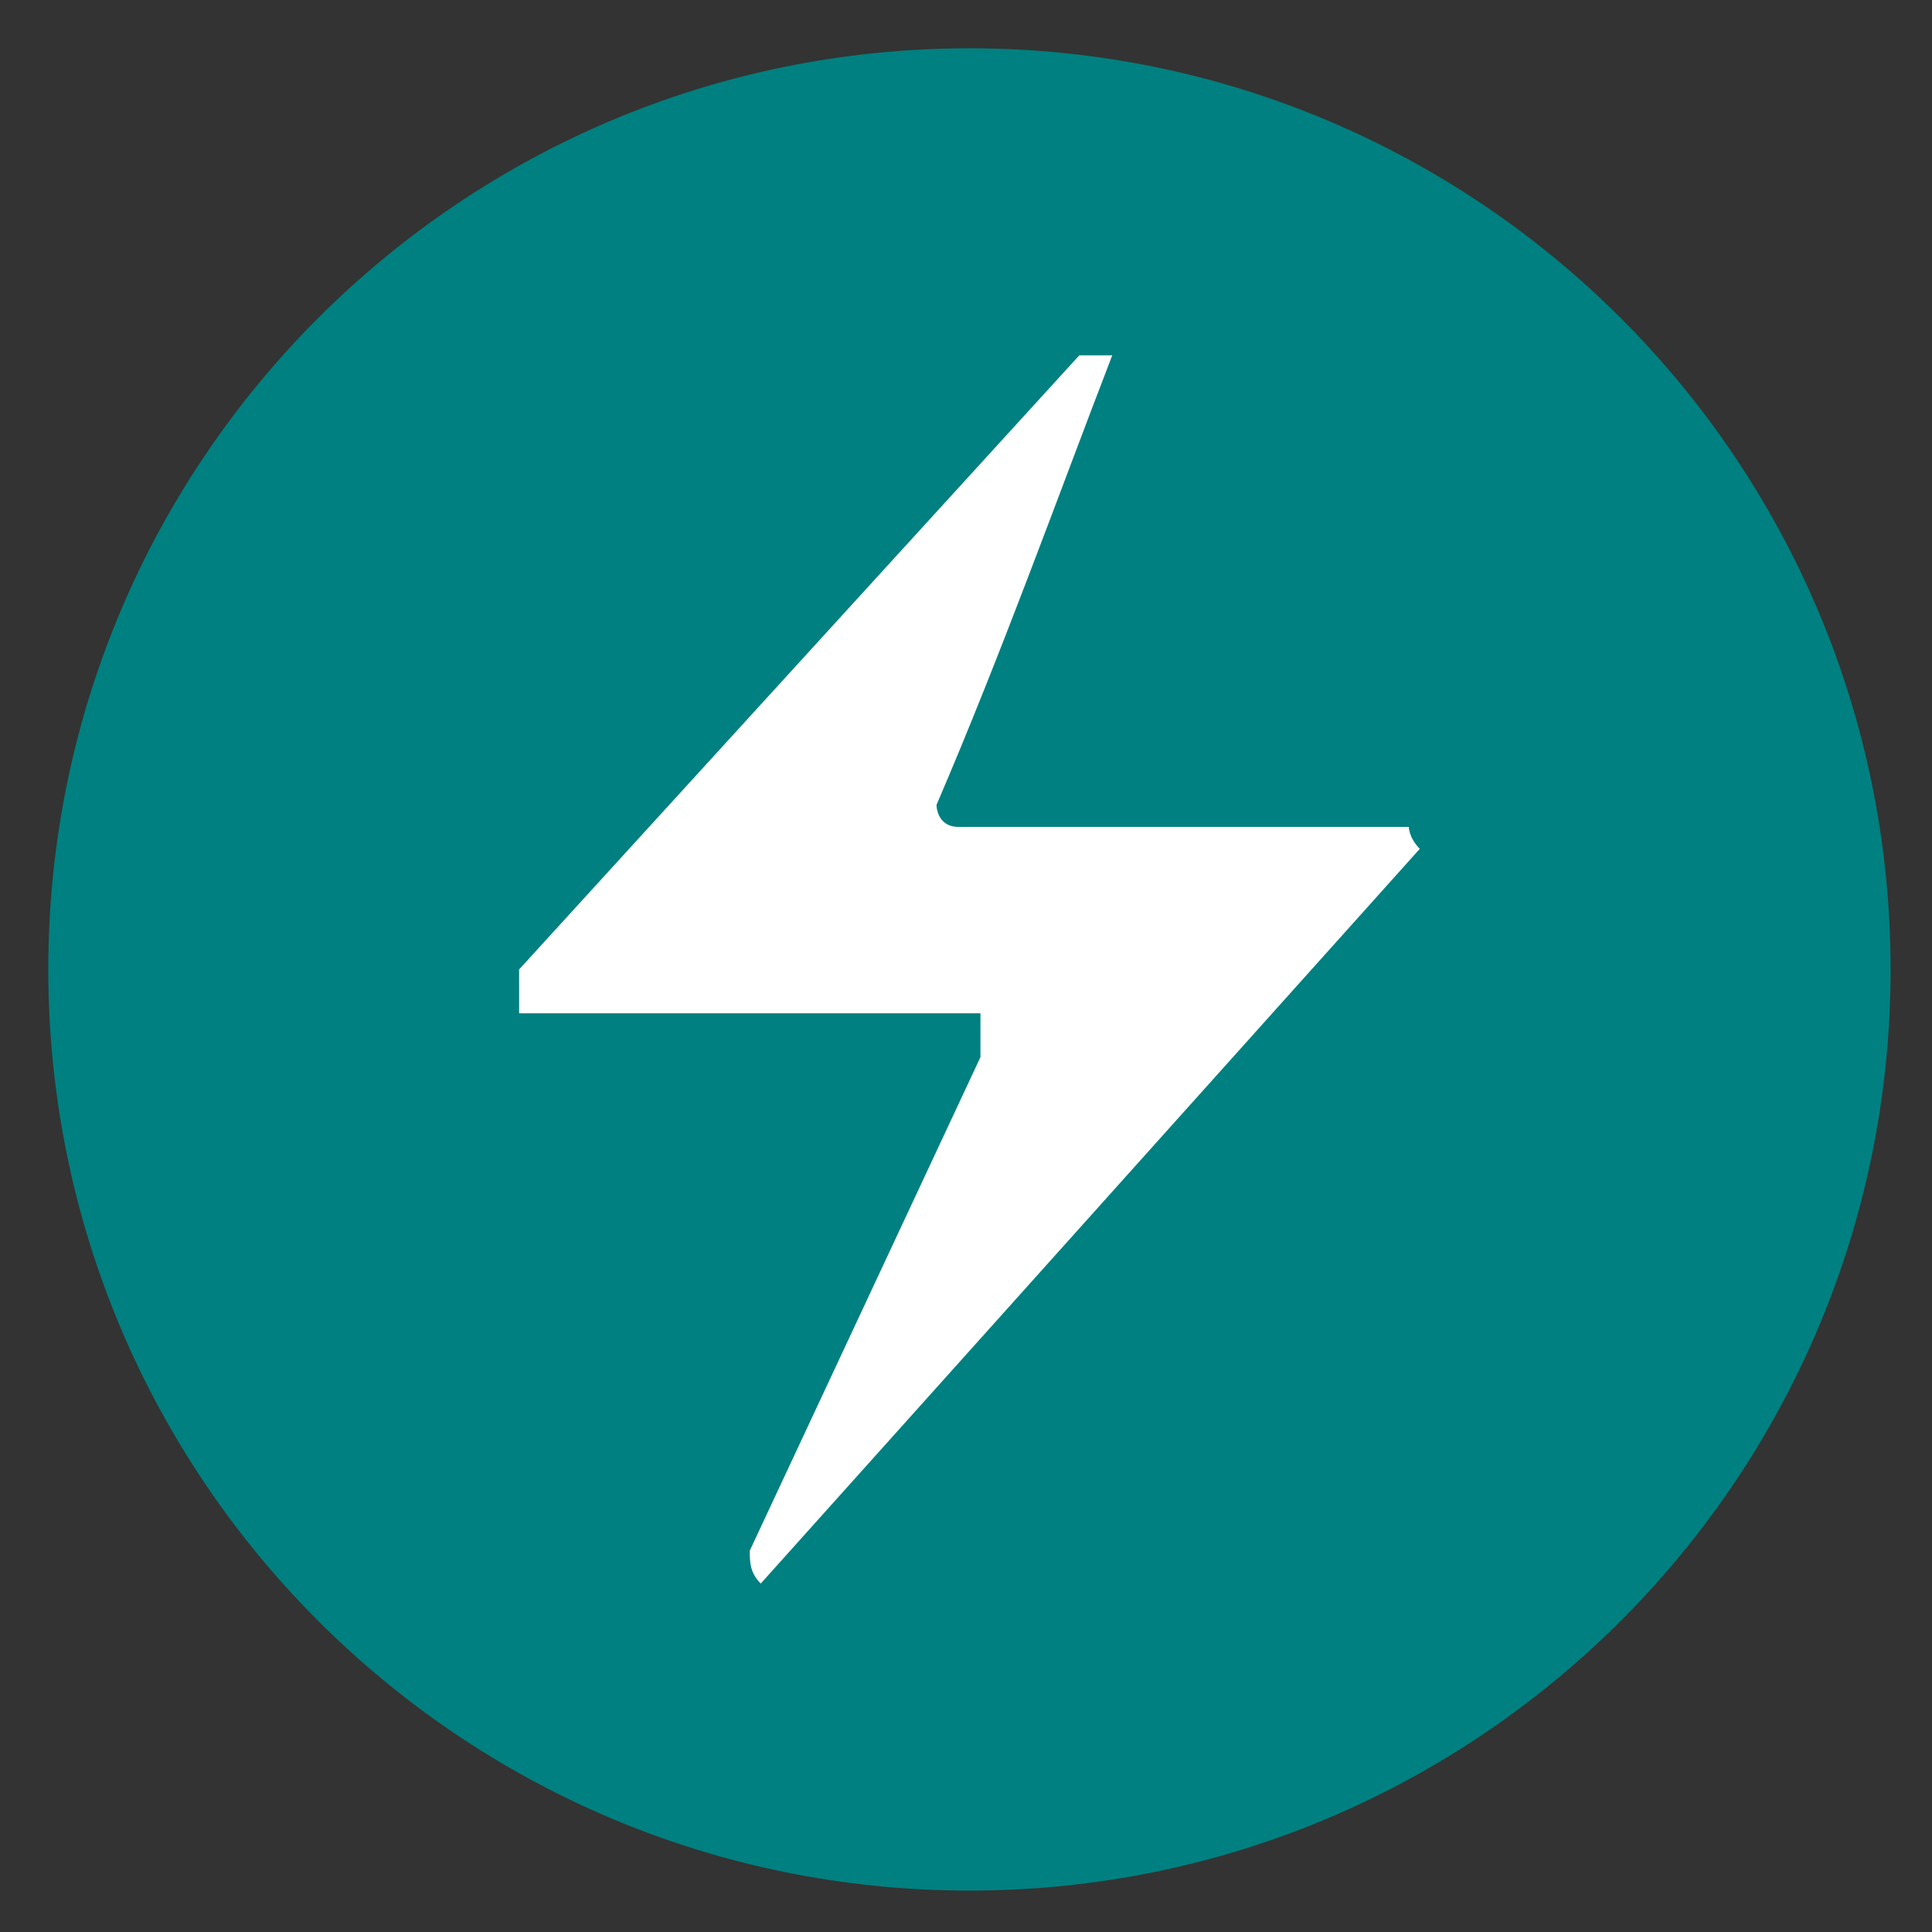
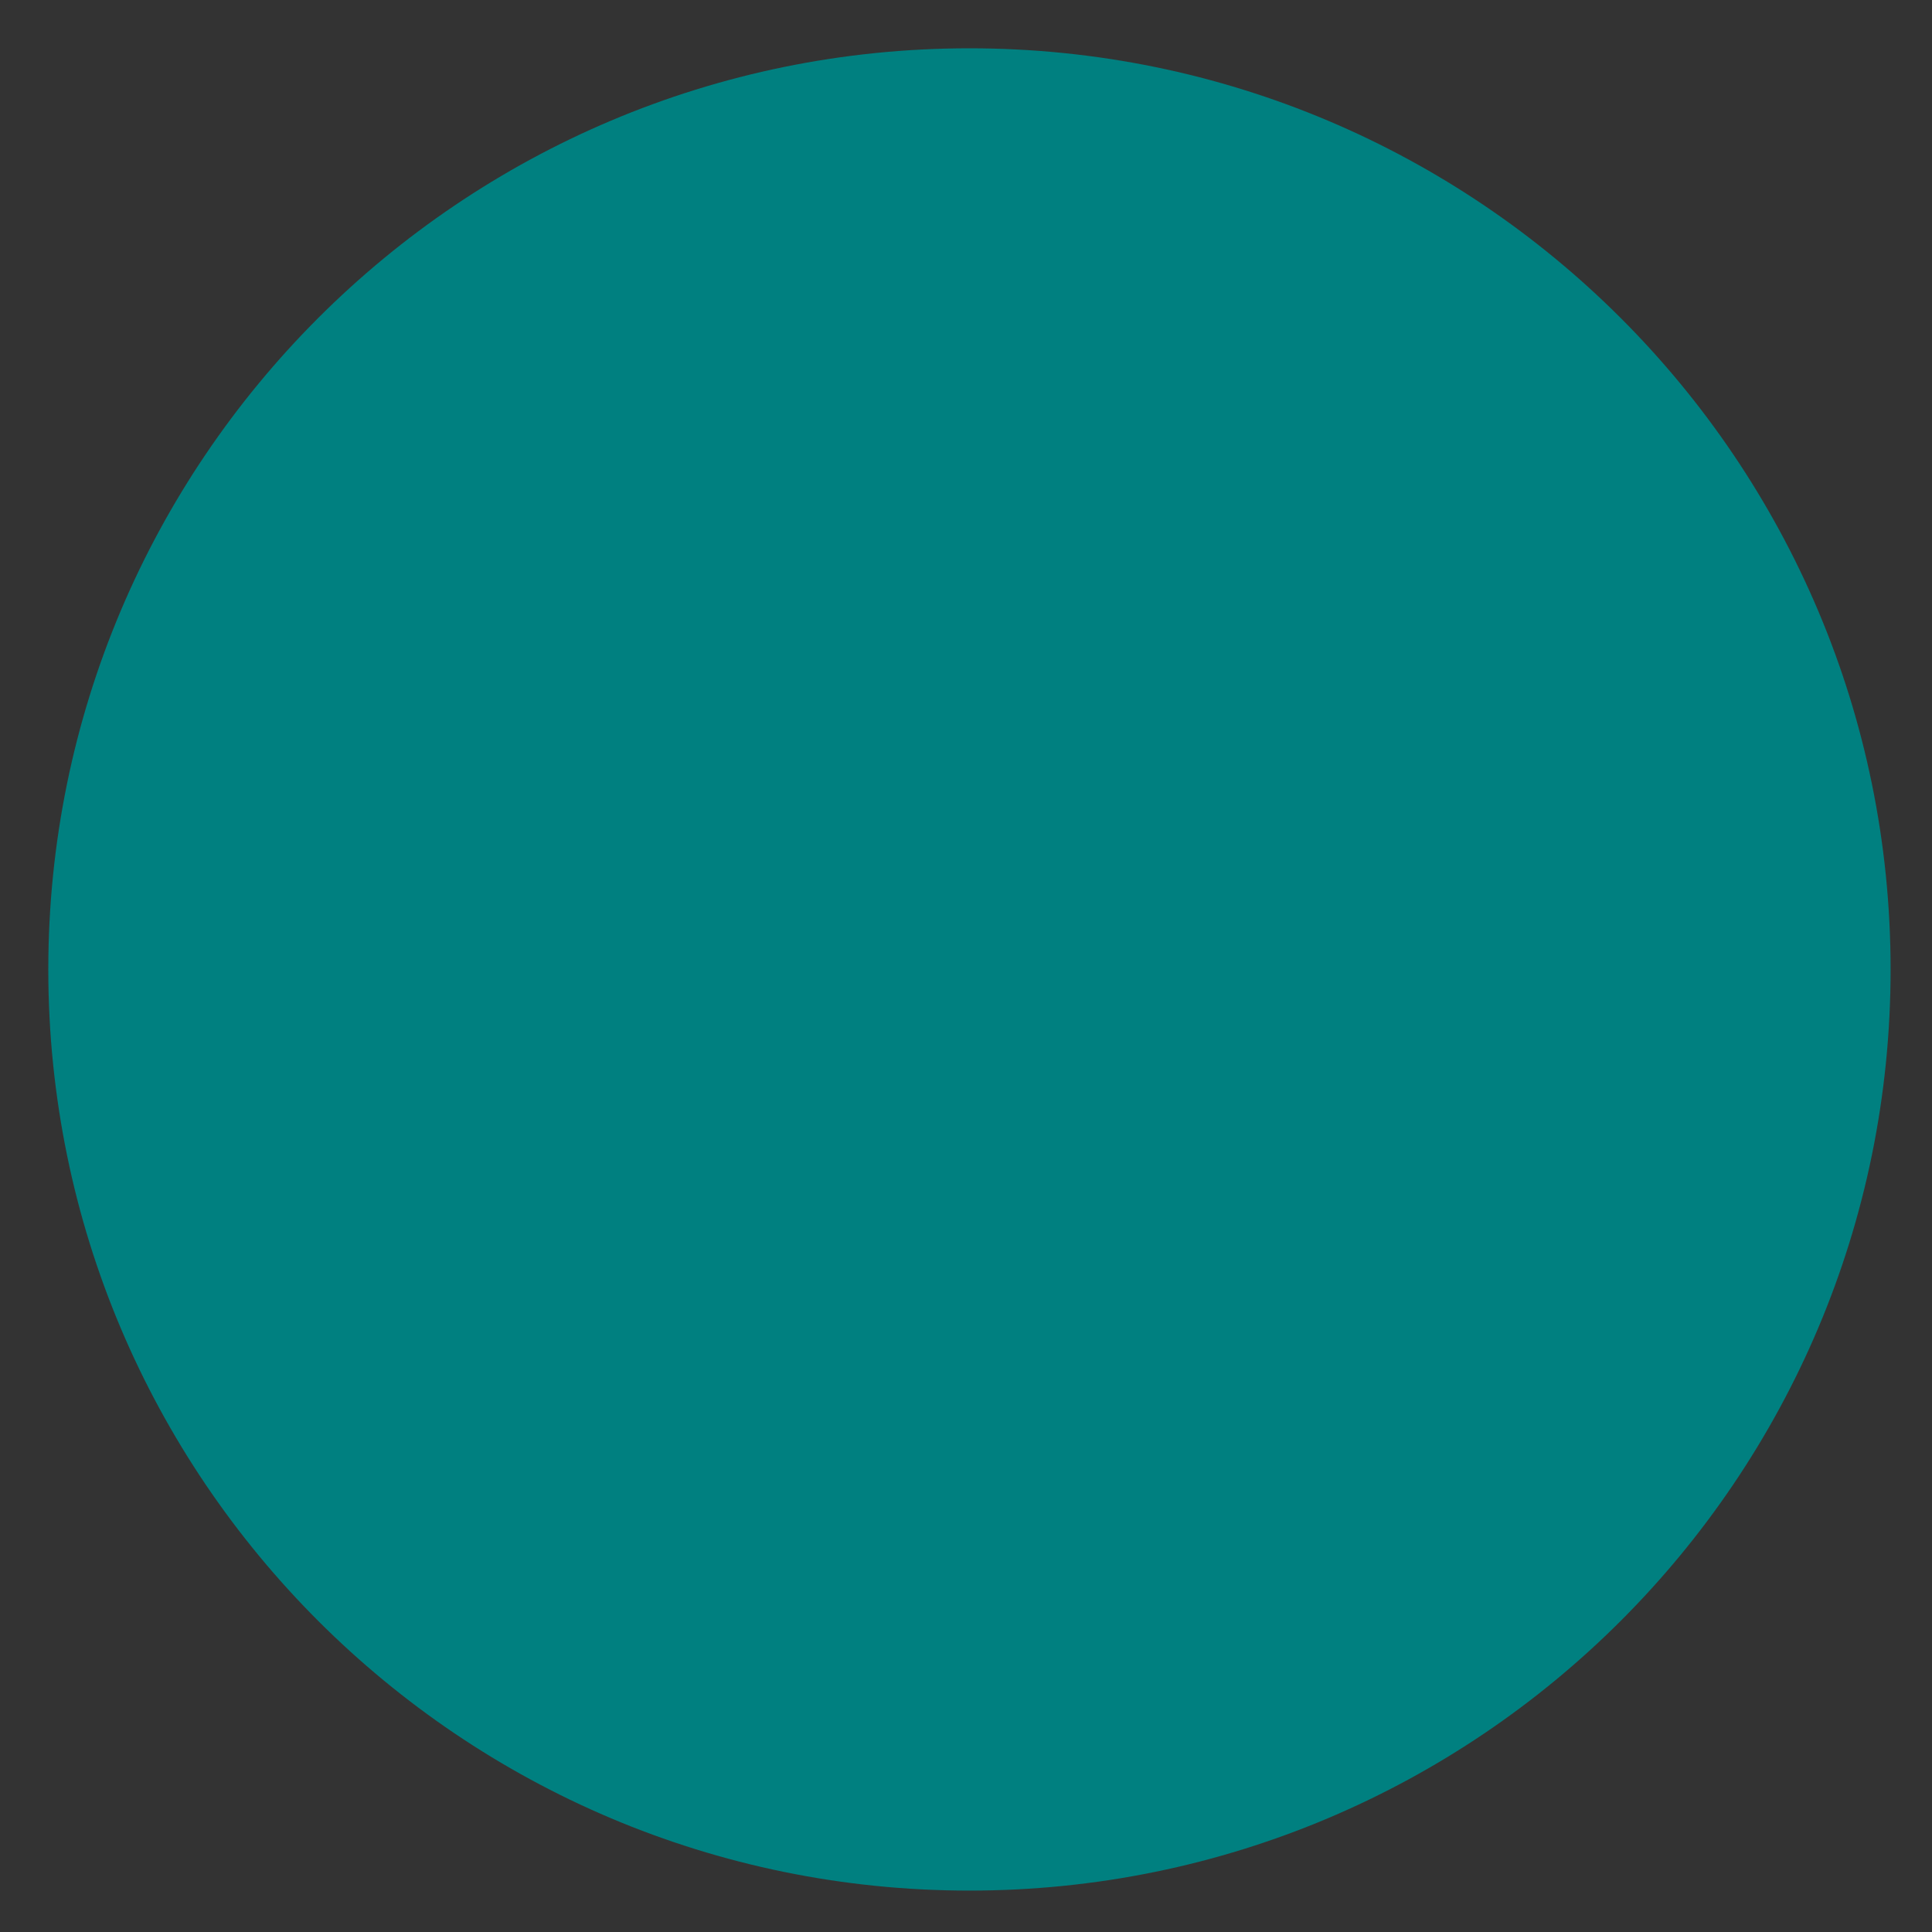
<svg xmlns="http://www.w3.org/2000/svg" xmlns:ns1="http://sodipodi.sourceforge.net/DTD/sodipodi-0.dtd" xmlns:ns2="http://www.inkscape.org/namespaces/inkscape" id="bitcoin_lightning_icon.fw-Page%201" viewBox="0 0 280 280" style="background-color:#ffffff00" version="1.1" xml:space="preserve" x="0px" y="0px" width="280px" height="280px" ns1:docname="_11.svg" ns2:version="0.92.5 (2060ec1f9f, 2020-04-08)">
  <rect x="0" y="0" width="280" height="280" fill="#333333" stroke="none" />
  <defs id="defs4572" />
  <ns1:namedview pagecolor="#ffffff" bordercolor="#666666" borderopacity="1" objecttolerance="10" gridtolerance="10" guidetolerance="10" ns2:pageopacity="0" ns2:pageshadow="2" ns2:window-width="1920" ns2:window-height="1016" id="namedview4570" showgrid="false" ns2:zoom="3.05" ns2:cx="140" ns2:cy="140" ns2:window-x="0" ns2:window-y="27" ns2:window-maximized="1" ns2:current-layer="bitcoin_lightning_icon.fw-Page%201" />
  <path id="Ellipse" d="M 7 140.5 C 7 66.769 66.769 7 140.5 7 C 214.231 7 274 66.769 274 140.5 C 274 214.231 214.231 274 140.5 274 C 66.769 274 7 214.231 7 140.5 Z" fill="#f7931a" style="fill:#008080;fill-opacity:1" />
-   <path d="M 161.194 51.5 C 153.235 72.161 145.276 94.411 135.724 116.661 C 135.724 116.661 135.724 119.839 138.908 119.839 L 204.175 119.839 C 204.175 119.839 204.175 121.429 205.767 123.018 L 110.254 229.5 C 108.663 227.911 108.663 226.321 108.663 224.732 L 142.092 153.214 L 142.092 146.857 L 75.233 146.857 L 75.233 140.5 L 156.419 51.5 L 161.194 51.5 Z" fill="#ffffff" id="path4567" />
</svg>